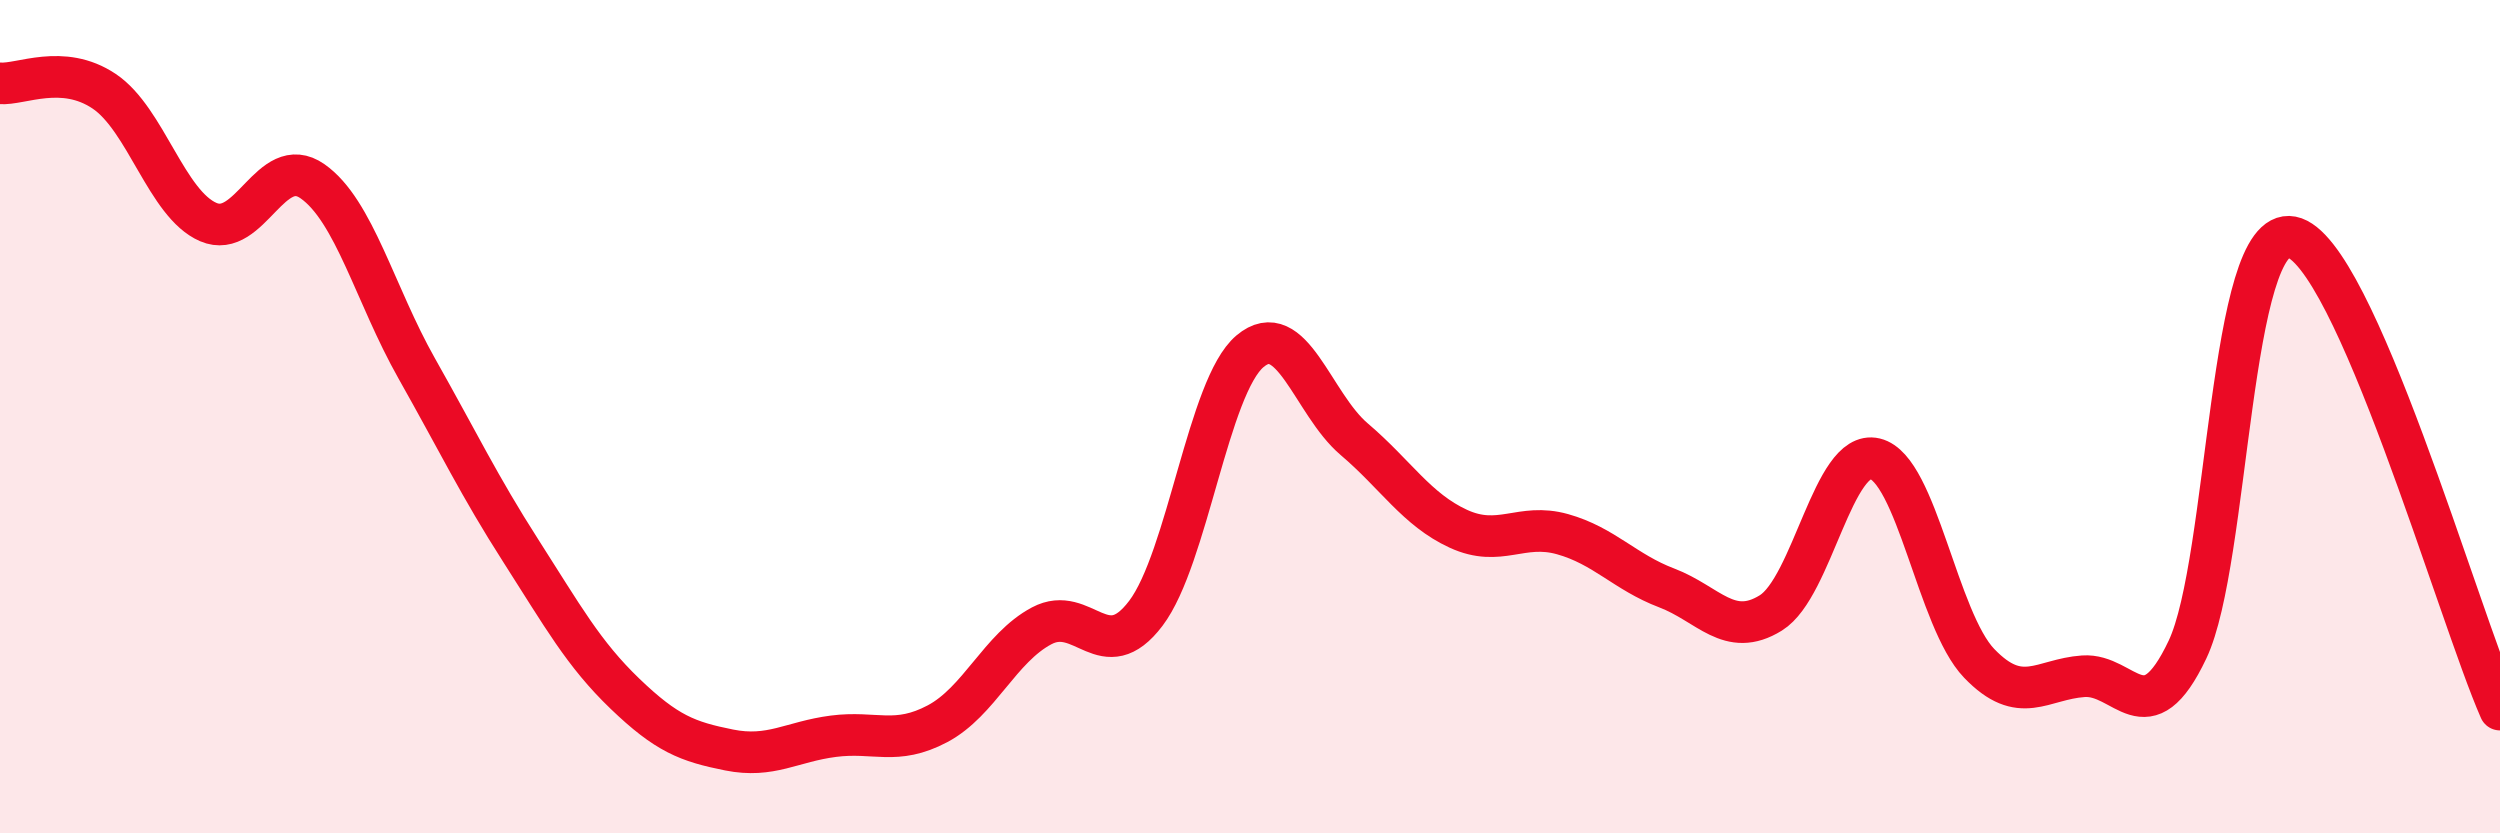
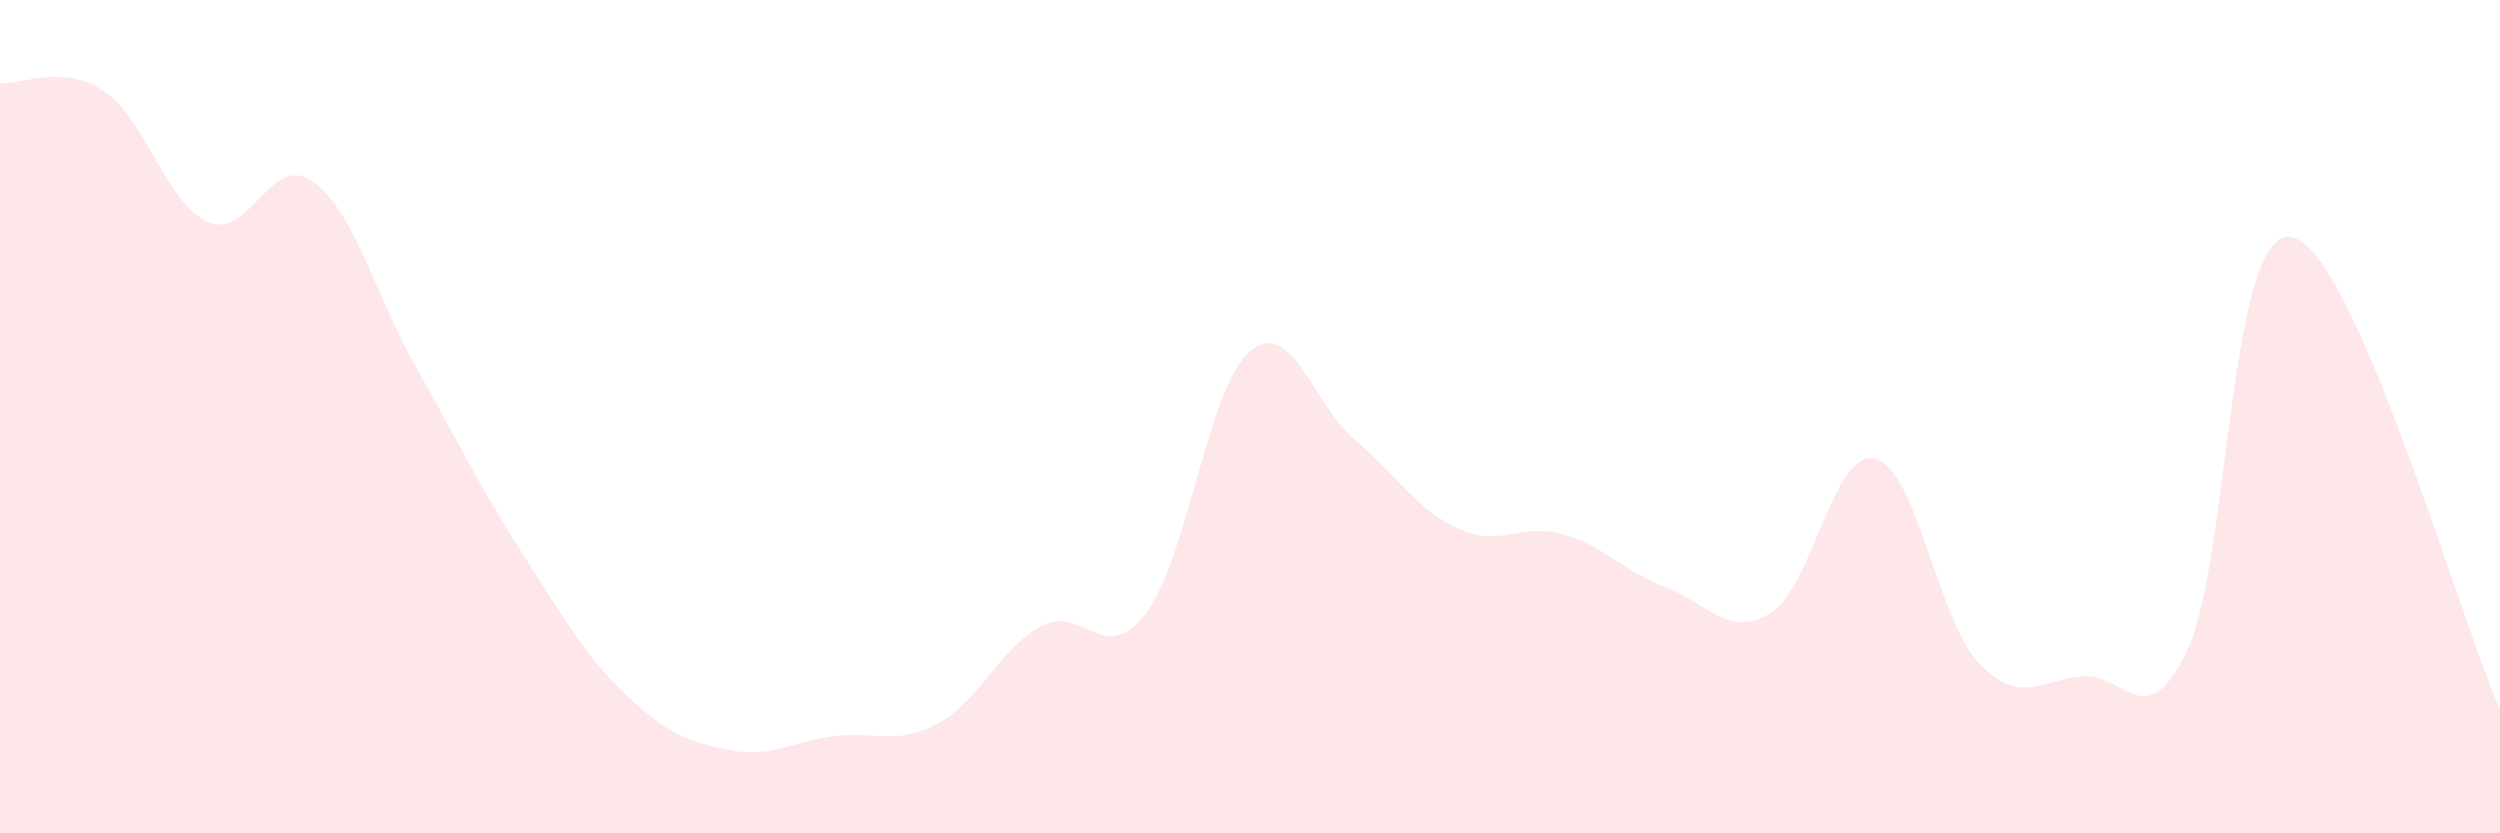
<svg xmlns="http://www.w3.org/2000/svg" width="60" height="20" viewBox="0 0 60 20">
  <path d="M 0,2 C 0.5,2.04 1.5,1.52 2.5,2.19 C 3.5,2.86 4,4.9 5,5.33 C 6,5.76 6.5,3.65 7.5,4.35 C 8.5,5.05 9,7.07 10,8.84 C 11,10.61 11.5,11.66 12.5,13.22 C 13.5,14.78 14,15.69 15,16.65 C 16,17.61 16.5,17.8 17.5,18 C 18.5,18.2 19,17.8 20,17.67 C 21,17.54 21.5,17.9 22.5,17.37 C 23.5,16.84 24,15.55 25,15.02 C 26,14.49 26.5,16.04 27.5,14.72 C 28.5,13.4 29,9.27 30,8.43 C 31,7.59 31.5,9.69 32.5,10.54 C 33.5,11.39 34,12.23 35,12.69 C 36,13.15 36.5,12.54 37.5,12.82 C 38.5,13.1 39,13.73 40,14.11 C 41,14.49 41.5,15.33 42.5,14.71 C 43.5,14.09 44,10.77 45,11.01 C 46,11.25 46.5,14.88 47.5,15.92 C 48.5,16.96 49,16.3 50,16.23 C 51,16.16 51.5,17.7 52.5,15.59 C 53.5,13.48 53.5,5.4 55,5.69 C 56.5,5.98 59,14.76 60,17.03L60 20L0 20Z" fill="#EB0A25" opacity="0.1" stroke-linecap="round" stroke-linejoin="round" />
-   <path d="M 0,2 C 0.5,2.04 1.5,1.52 2.5,2.19 C 3.5,2.86 4,4.9 5,5.33 C 6,5.76 6.5,3.65 7.5,4.35 C 8.5,5.05 9,7.07 10,8.84 C 11,10.61 11.5,11.66 12.5,13.22 C 13.5,14.78 14,15.69 15,16.65 C 16,17.61 16.5,17.8 17.5,18 C 18.5,18.2 19,17.8 20,17.67 C 21,17.54 21.5,17.9 22.5,17.37 C 23.5,16.84 24,15.55 25,15.02 C 26,14.49 26.5,16.04 27.5,14.72 C 28.5,13.4 29,9.27 30,8.43 C 31,7.59 31.5,9.69 32.5,10.54 C 33.5,11.39 34,12.23 35,12.69 C 36,13.15 36.5,12.54 37.5,12.82 C 38.5,13.1 39,13.73 40,14.11 C 41,14.49 41.5,15.33 42.5,14.71 C 43.5,14.09 44,10.77 45,11.01 C 46,11.25 46.5,14.88 47.5,15.92 C 48.5,16.96 49,16.3 50,16.23 C 51,16.16 51.5,17.7 52.5,15.59 C 53.5,13.48 53.5,5.4 55,5.69 C 56.5,5.98 59,14.76 60,17.03" stroke="#EB0A25" stroke-width="1" fill="none" stroke-linecap="round" stroke-linejoin="round" />
</svg>